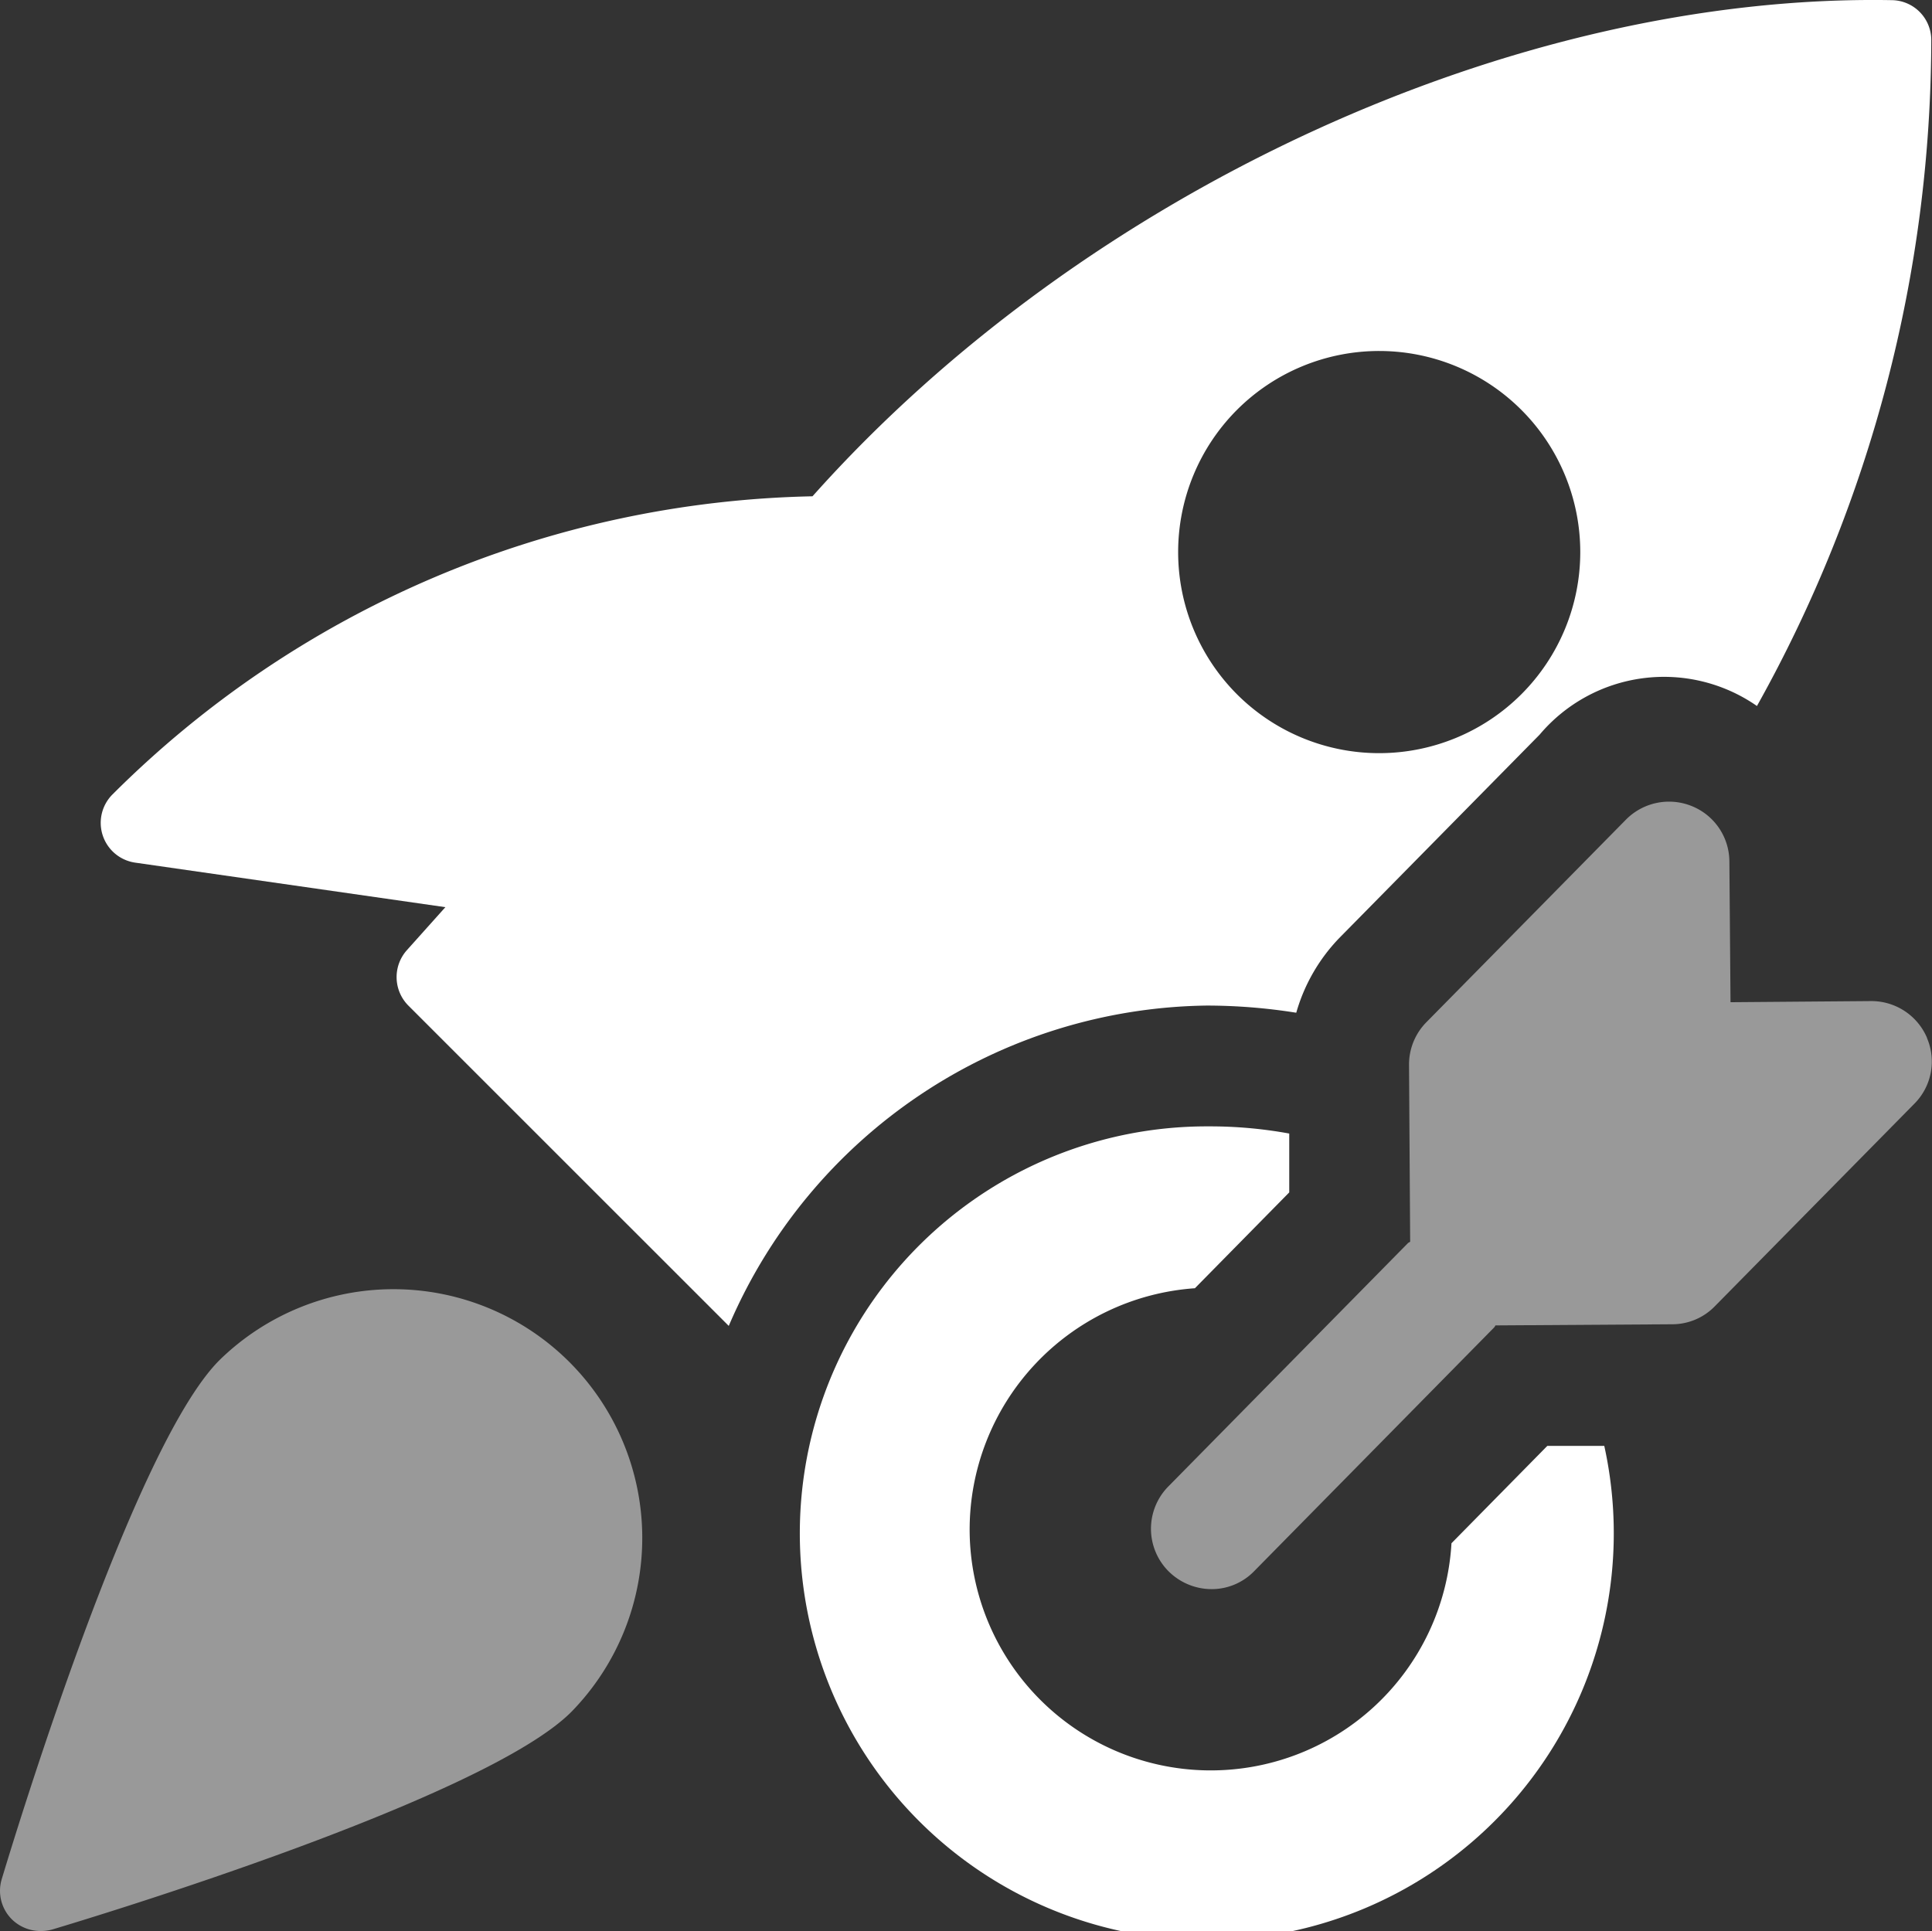
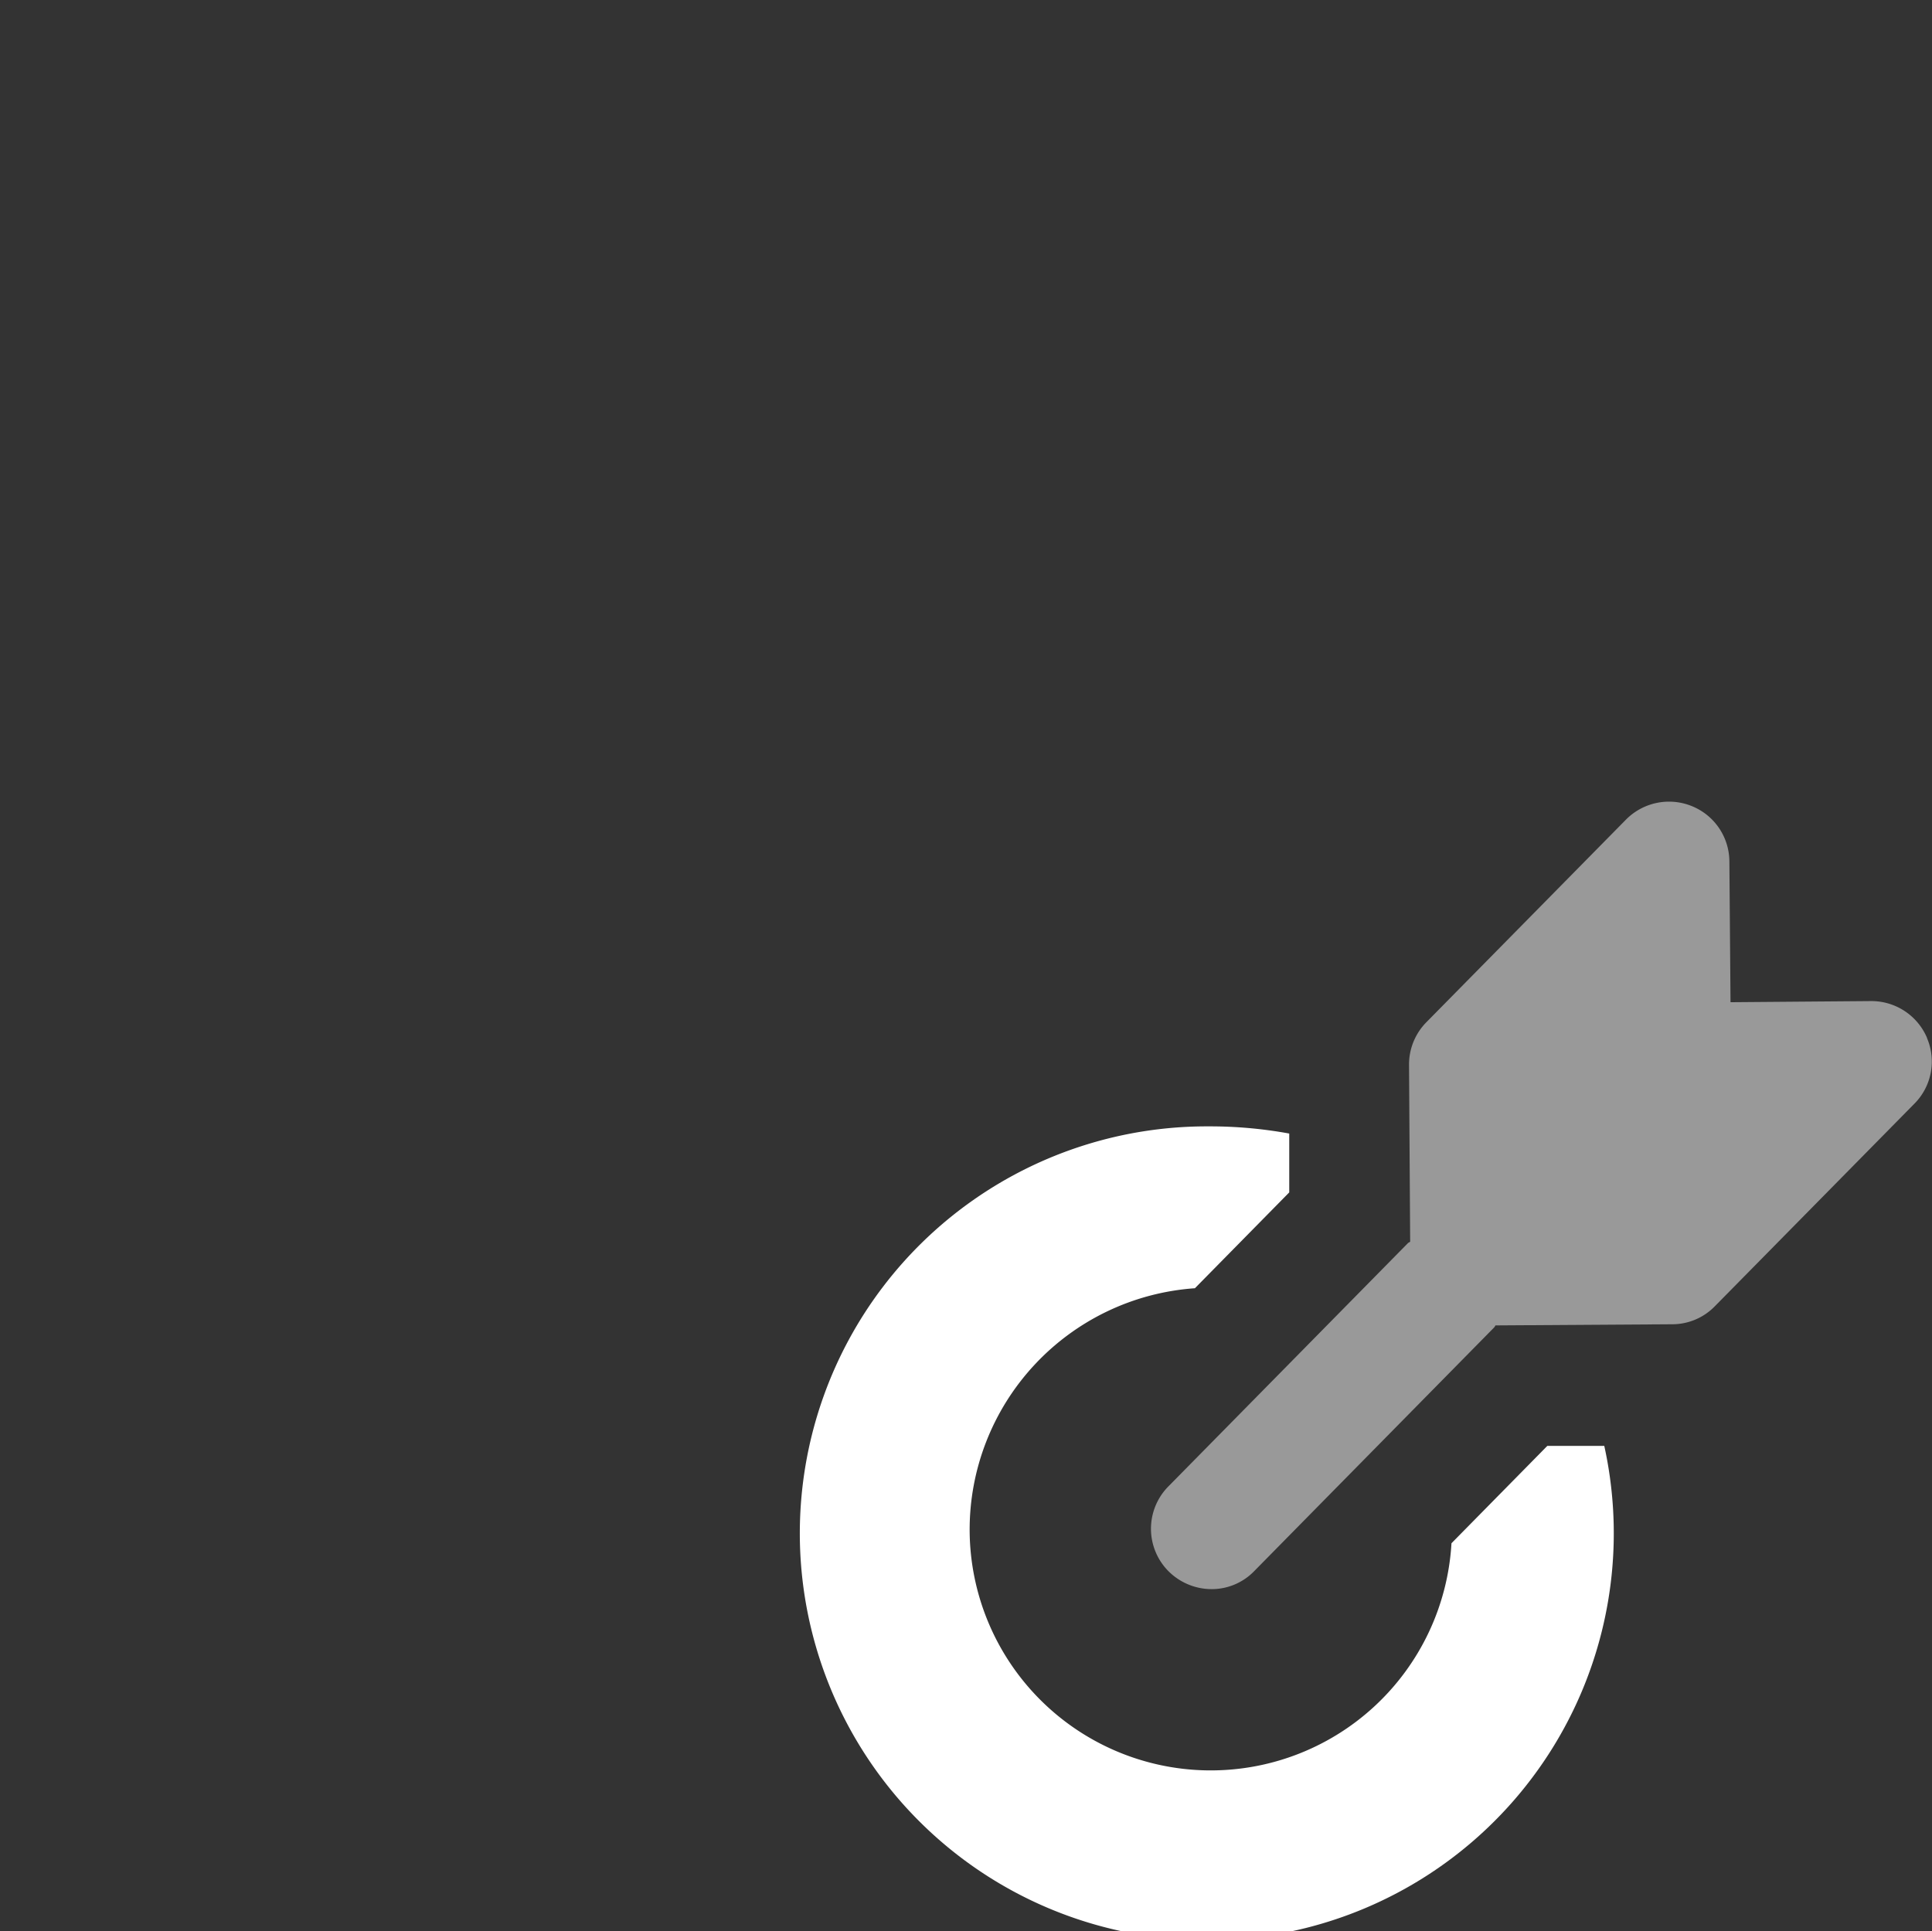
<svg xmlns="http://www.w3.org/2000/svg" width="61.177" height="61.155" viewBox="0 0 61.177 61.155">
  <rect x="0" y="0" width="61.177" height="61.155" fill="#333333" stroke="none" />
  <g id="nuovi-target" transform="translate(0.038 -0.055)">
-     <path id="Path_12472" data-name="Path 12472" d="M6.909,343.628C4.184,346.352.433,358.682.015,360.068a1.274,1.274,0,0,0,.323,1.266,1.294,1.294,0,0,0,.908.37,1.371,1.371,0,0,0,.37-.048c1.4-.418,13.716-4.158,16.44-6.894A7.878,7.878,0,0,0,6.909,343.628Z" transform="translate(0 -300.496)" fill="#fff" opacity="0.5" />
    <path id="Path_12473" data-name="Path 12473" d="M329.587,220.03a1.914,1.914,0,0,0-1.768-1.171l-4.457.036-.036-4.457a1.9,1.9,0,0,0-1.195-1.756,1.917,1.917,0,0,0-2.079.43l-6.32,6.416a1.907,1.907,0,0,0-.55,1.35l.036,5.6c-.024.024-.048.024-.072.048l-7.587,7.706a1.907,1.907,0,0,0,.024,2.7,1.938,1.938,0,0,0,1.35.55,1.873,1.873,0,0,0,1.35-.574l7.587-7.706a.25.25,0,0,0,.048-.072l5.6-.036a1.881,1.881,0,0,0,1.35-.573l6.32-6.416a1.892,1.892,0,0,0,.394-2.079Z" transform="translate(-268.603 -187.101)" fill="#fff" opacity="0.5" />
-     <path id="Path_12474" data-name="Path 12474" d="M61.666,31.9h0a18.12,18.12,0,0,1,2.832.227,5.624,5.624,0,0,1,1.386-2.39l6.32-6.416a5.153,5.153,0,0,1,6.882-.908A43.356,43.356,0,0,0,84.606,1.3,1.265,1.265,0,0,0,83.363.06C71.427-.155,57.807,6.094,49.18,15.772a32.284,32.284,0,0,0-22.163,9.439,1.273,1.273,0,0,0,.717,2.163l9.821,1.41-1.219,1.362a1.279,1.279,0,0,0,.048,1.756L46.528,42.045A16.7,16.7,0,0,1,61.666,31.9Zm.956-18.866a6.368,6.368,0,1,1,0,9.009,6.375,6.375,0,0,1,0-9.009Z" transform="translate(-23.49 0)" fill="#fff" />
    <path id="Path_12475" data-name="Path 12475" d="M239.483,308.72h-1.8l-3.035,3.083a7.635,7.635,0,0,1-15.257-.382,7.666,7.666,0,0,1,7.133-7.694l2.987-3.035v-1.864a13.9,13.9,0,0,0-2.545-.227,12.887,12.887,0,1,0,12.521,10.12Z" transform="translate(-188.725 -262.875)" fill="#fff" />
  </g>
</svg>